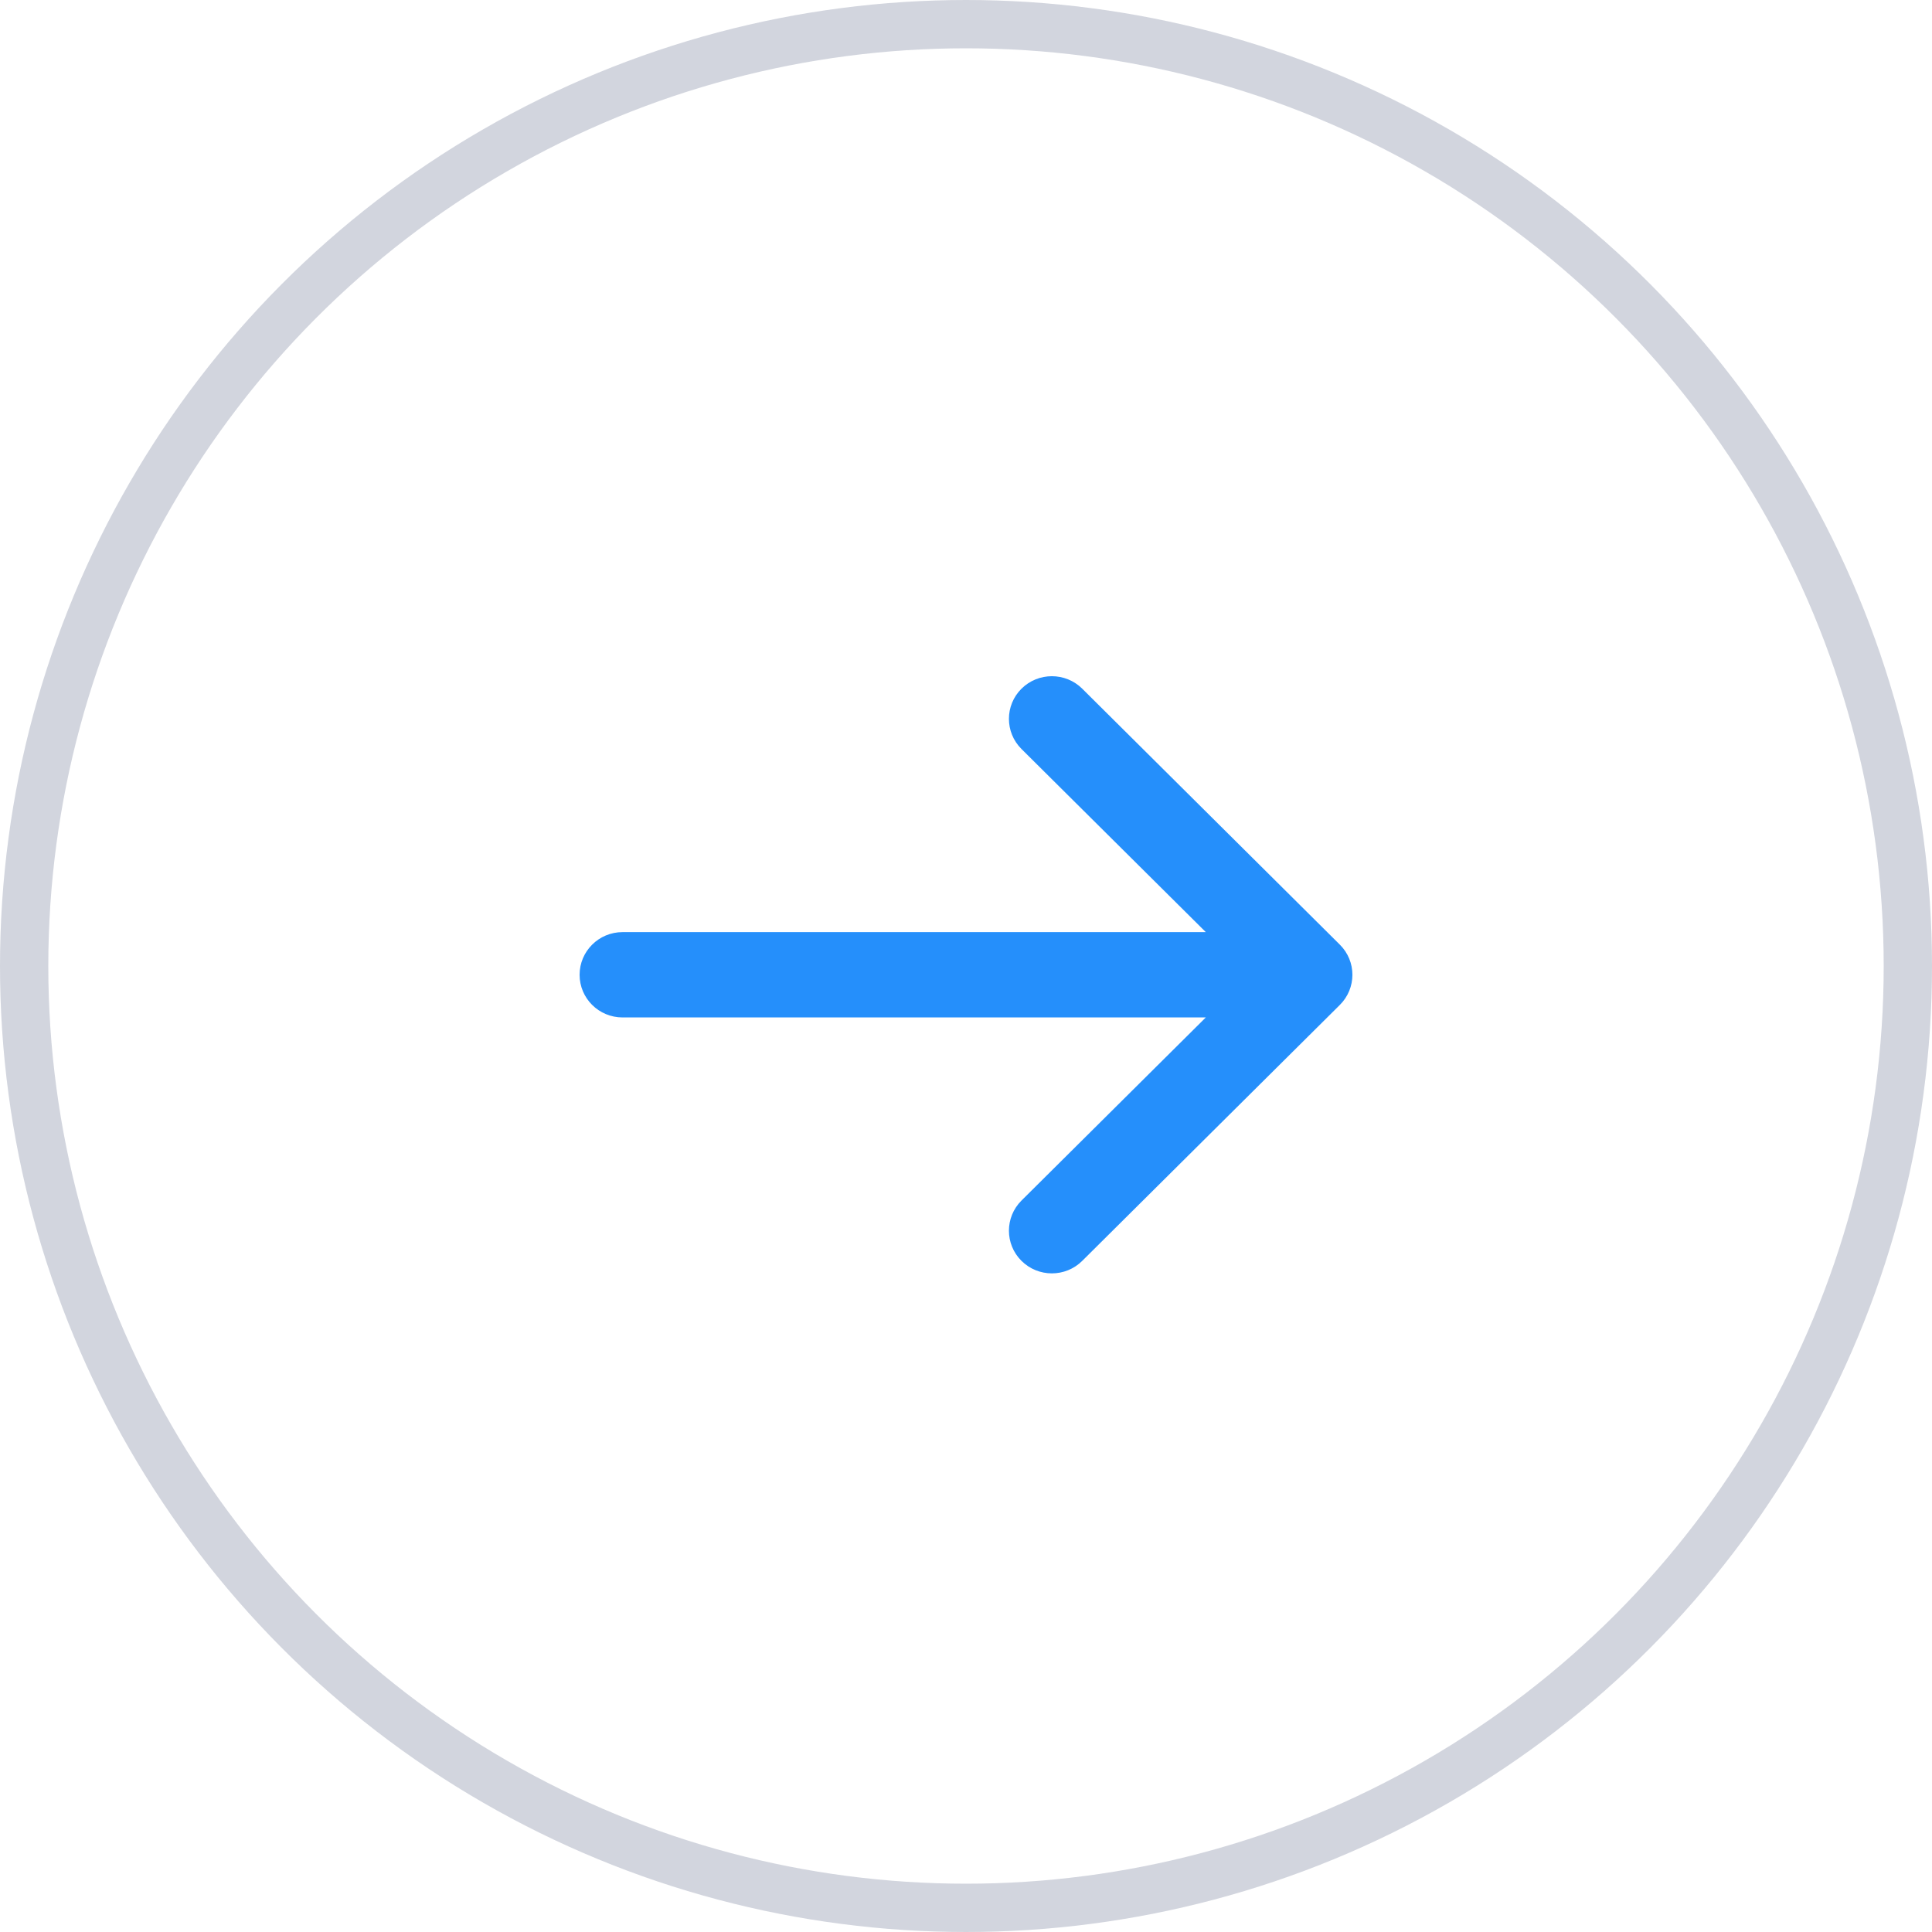
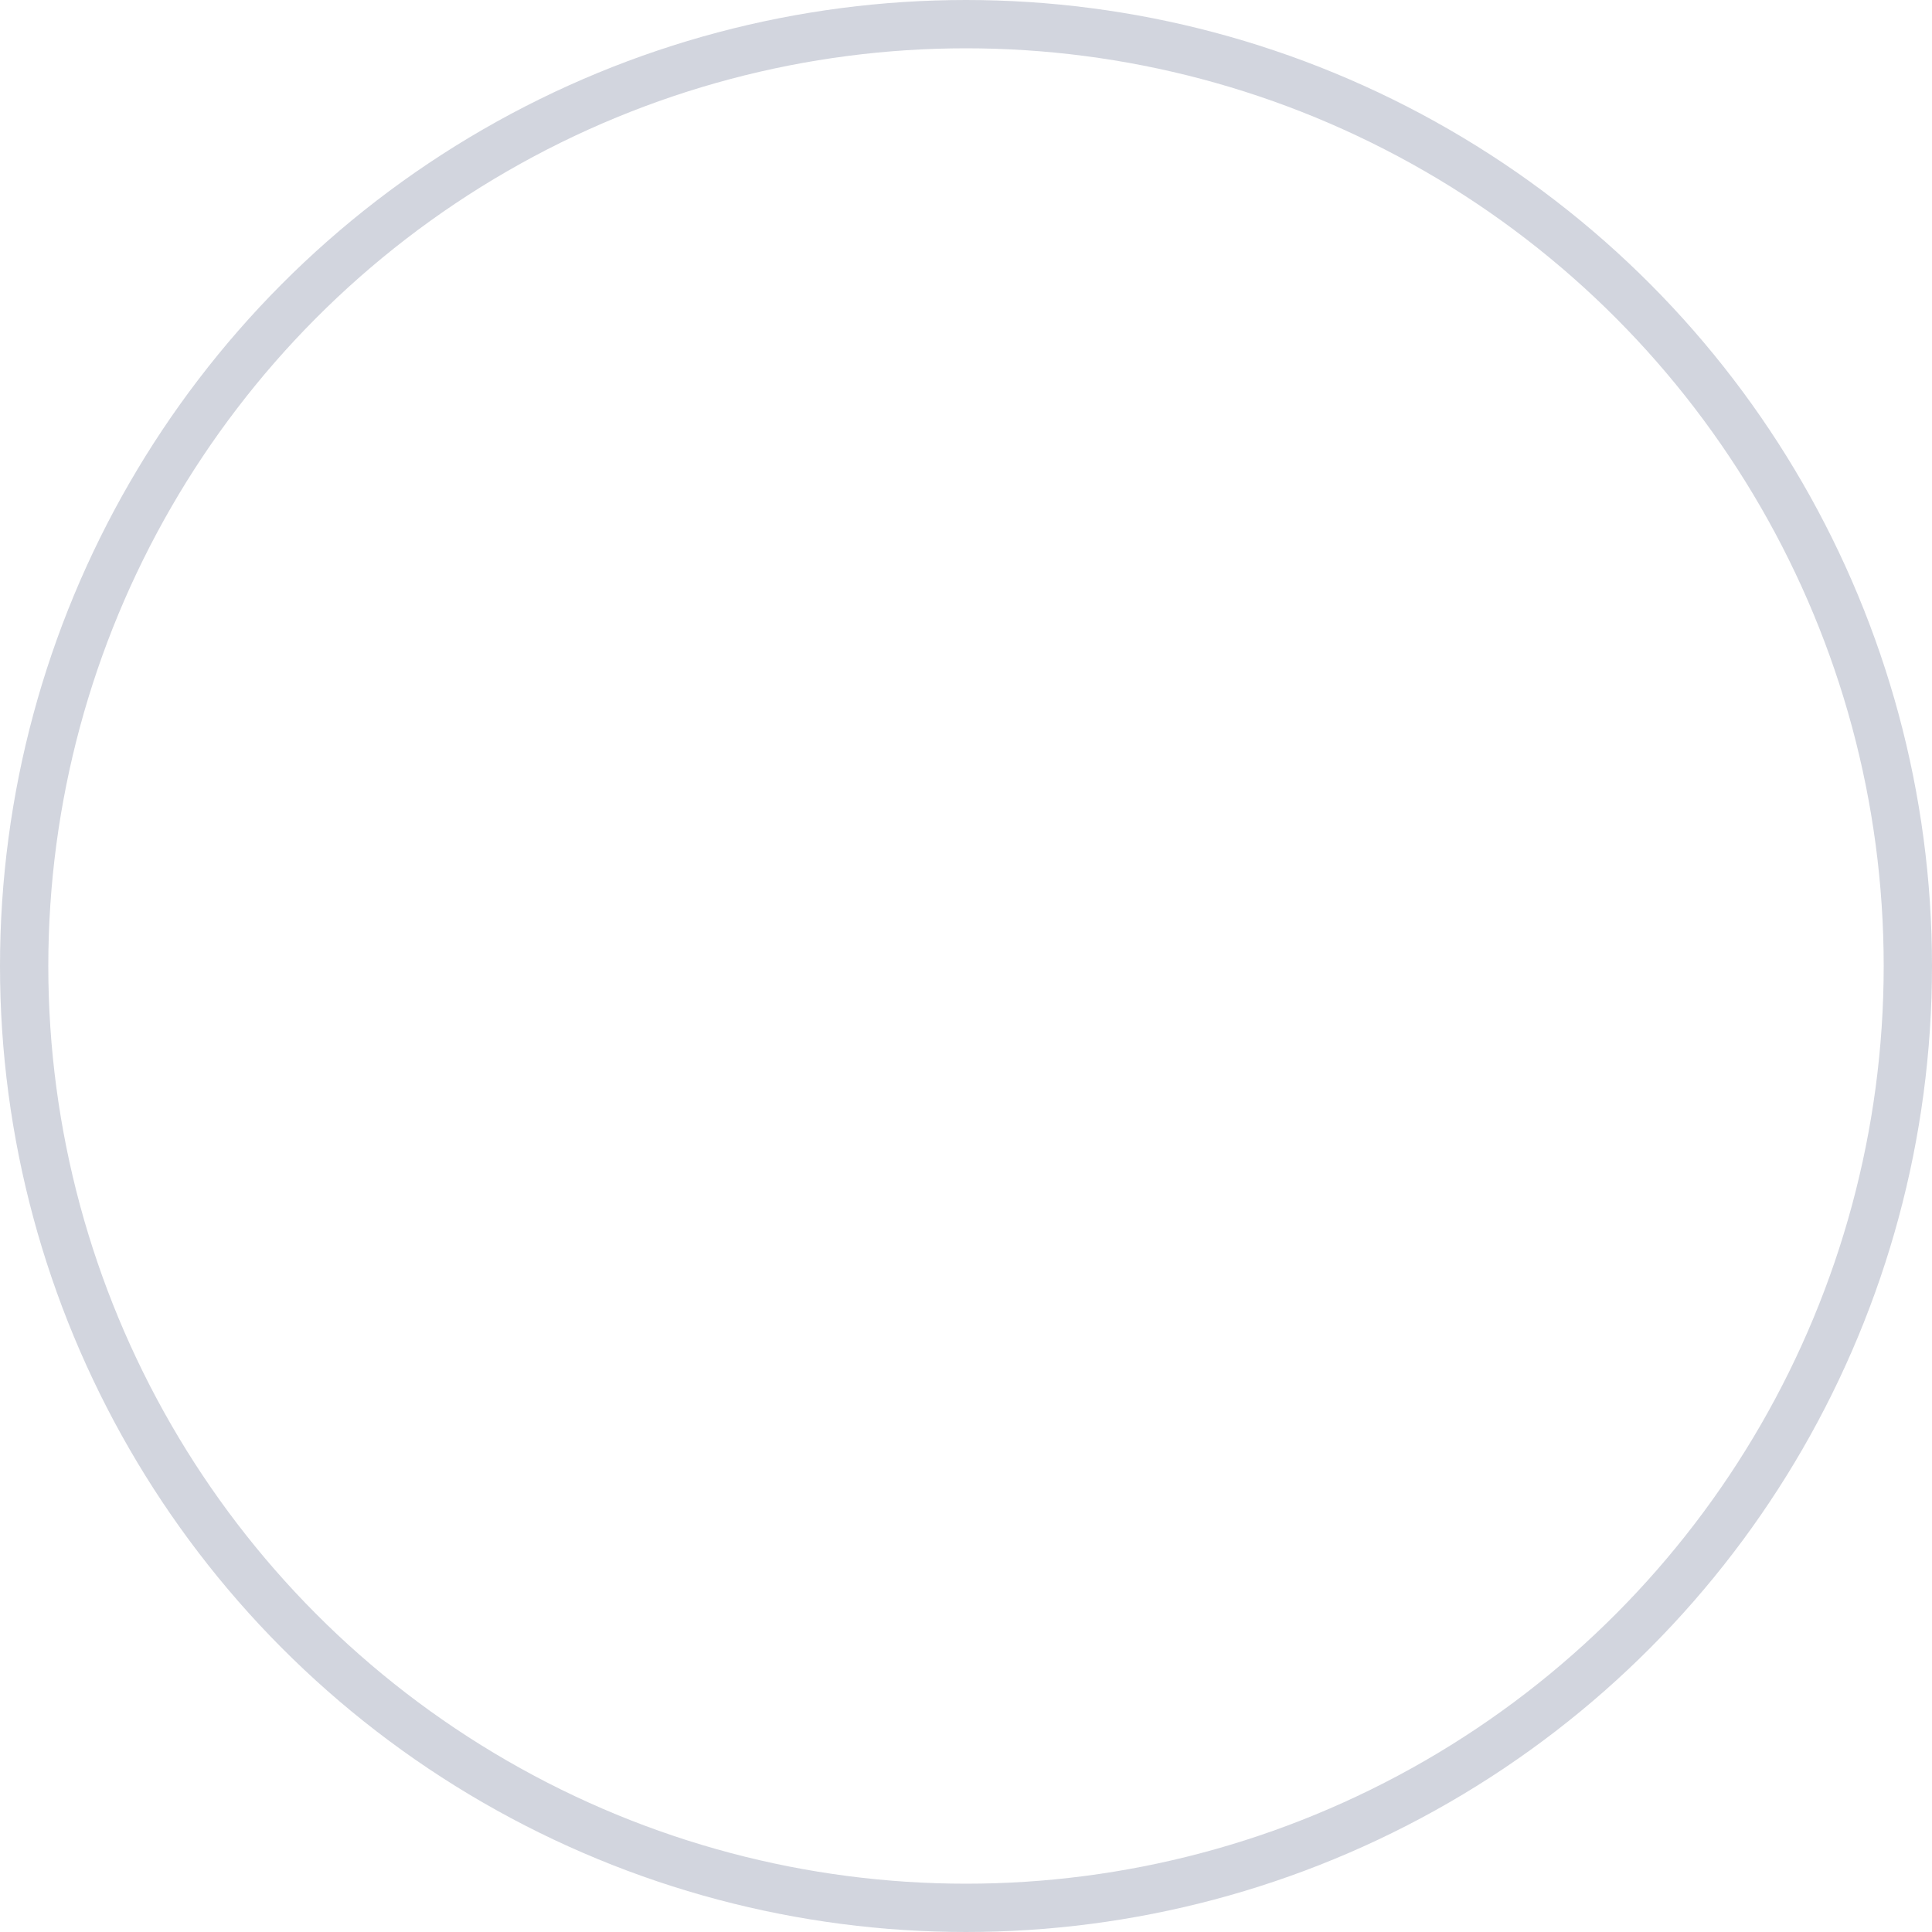
<svg xmlns="http://www.w3.org/2000/svg" width="80px" height="80px" viewBox="0 0 80 80" version="1.1">
  <title>SliderIcons/Projects</title>
  <desc>Created with Sketch.</desc>
  <defs />
  <g id="🖥-Hi-Fi-Mockups" stroke="none" stroke-width="1" fill="none" fill-rule="evenodd">
    <g id="LeftSlider_Slides" transform="translate(-1737, -389)">
      <g id="Left-Side" transform="translate(1588, 0)">
        <g id="Content" transform="translate(24, 24)">
          <g id="Features-Slider" transform="translate(40, 323)">
            <g id="SliderIcons/Arrow" transform="translate(85, 42)">
              <g id="SliderIcons/Projects">
                <circle id="Oval-2" stroke-opacity="0.3" stroke="#677491" stroke-width="2" cx="40" cy="40" r="39" />
-                 <path d="M49.93,38.597 L42.298,31.015 C41.604,30.325 41.604,29.207 42.298,28.517 C42.993,27.828 44.118,27.828 44.813,28.517 L55.479,39.115 C56.174,39.804 56.174,40.923 55.479,41.613 L44.813,52.21 C44.118,52.9 42.993,52.9 42.298,52.21 C41.604,51.52 41.604,50.402 42.298,49.712 L49.93,42.13 L25.778,42.13 C24.796,42.13 24,41.339 24,40.364 C24,39.388 24.796,38.597 25.778,38.597 L49.93,38.597 Z" id="Combined-Shape" fill="#258FFB" fill-rule="nonzero" />
              </g>
            </g>
          </g>
        </g>
      </g>
    </g>
  </g>
</svg>